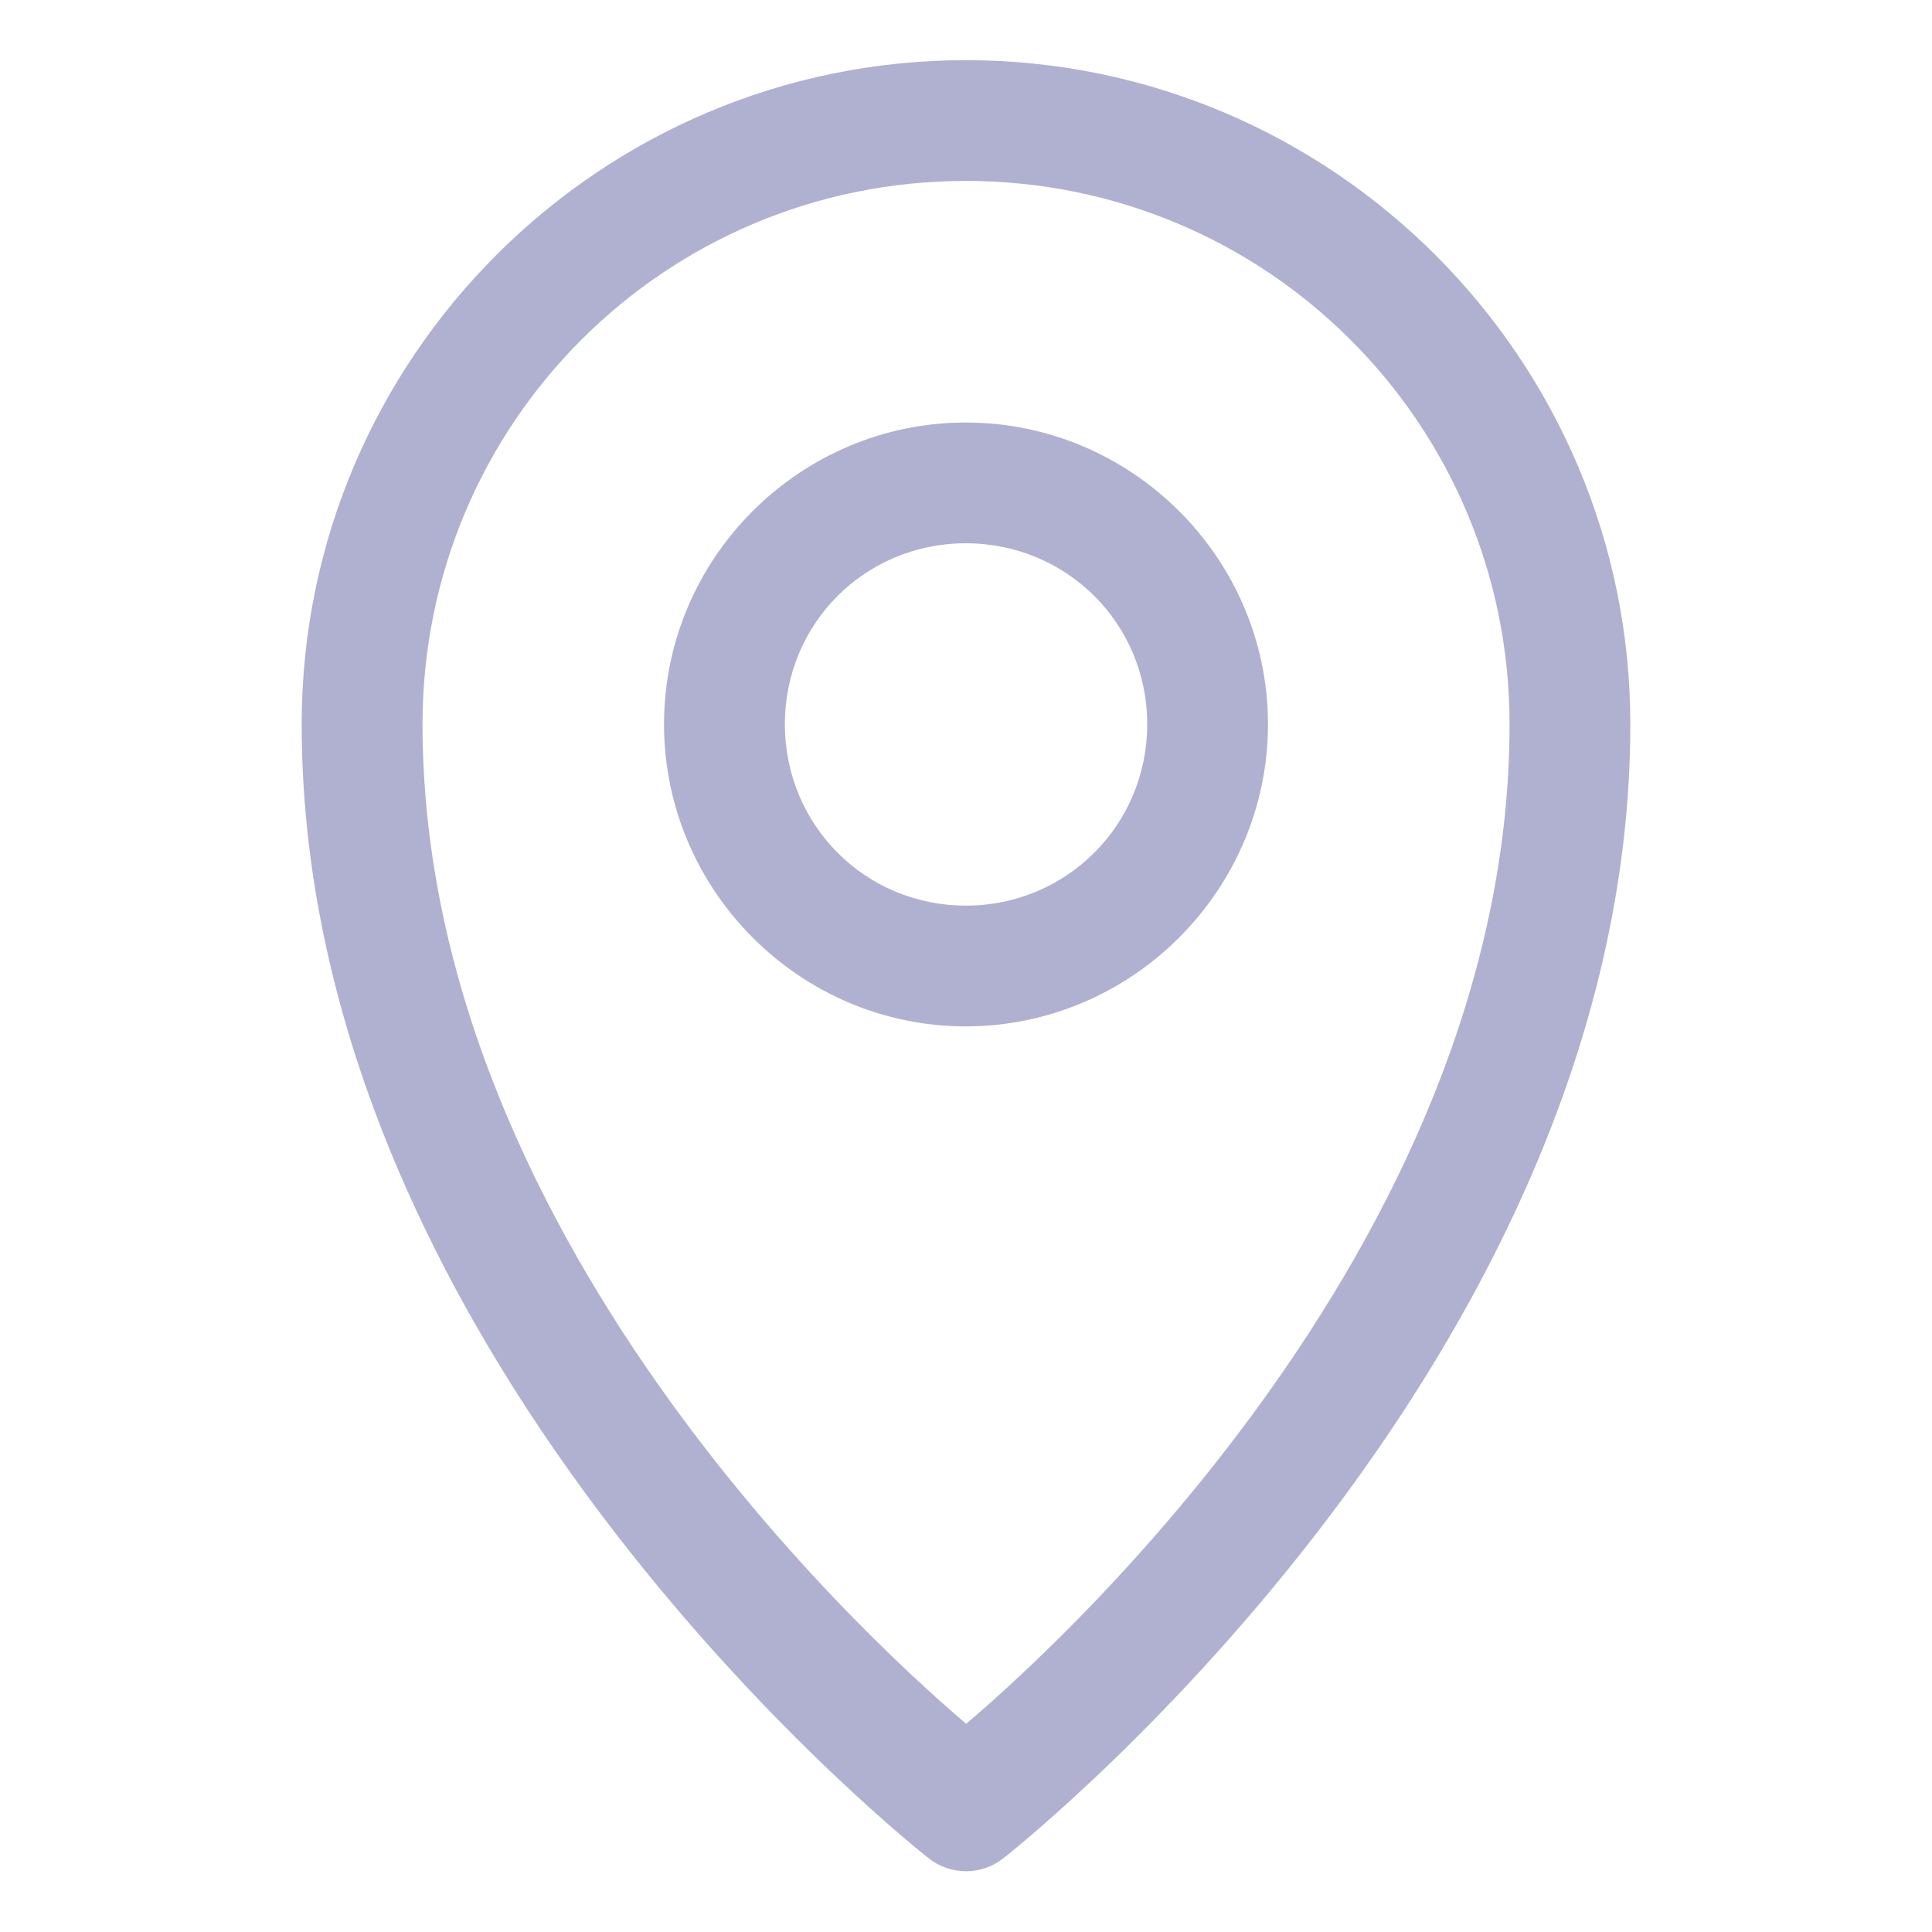
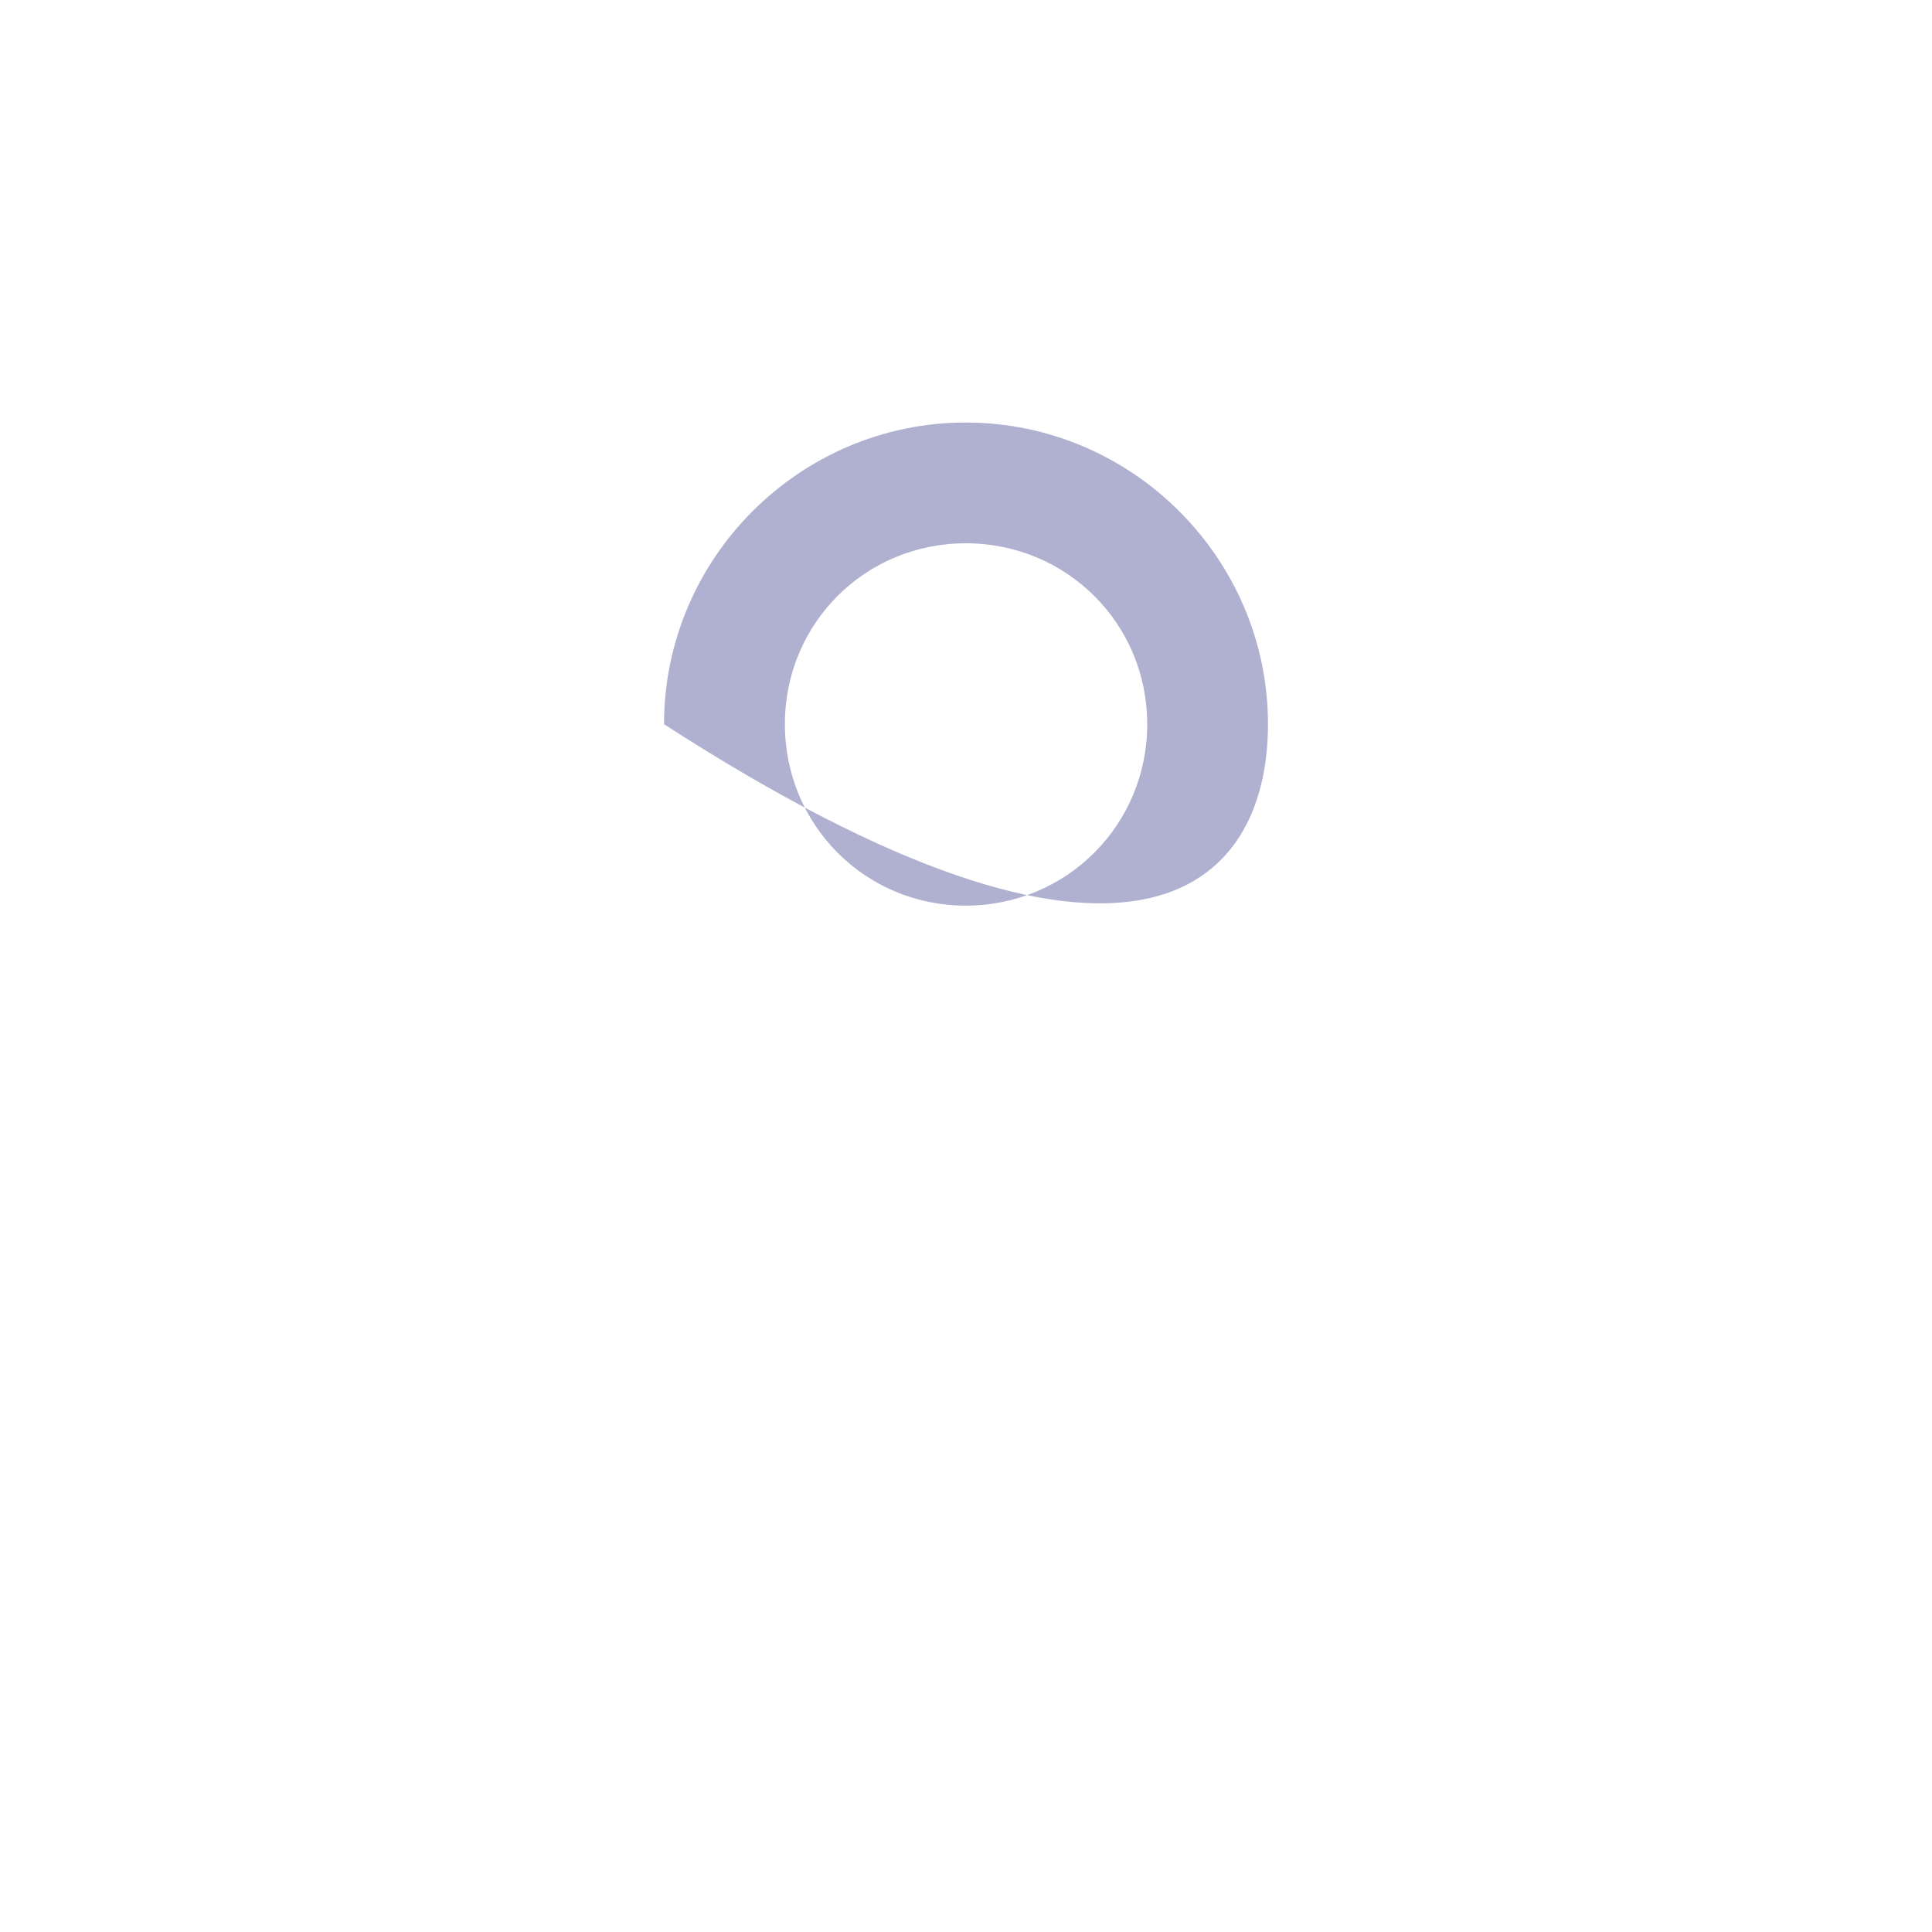
<svg xmlns="http://www.w3.org/2000/svg" width="20" height="20" viewBox="0 0 20 20" fill="none">
-   <path d="M9.998 0.623C6.208 0.623 3.123 3.707 3.123 7.497C3.123 14.165 9.61 19.234 9.61 19.234C9.721 19.323 9.858 19.371 10 19.371C10.142 19.371 10.279 19.323 10.39 19.234C10.39 19.234 16.877 14.165 16.877 7.497C16.877 3.707 13.787 0.623 9.998 0.623V0.623ZM9.998 1.873C13.112 1.873 15.627 4.383 15.627 7.497C15.627 12.952 10.687 17.262 10.002 17.845C9.321 17.265 4.374 12.954 4.374 7.497C4.374 4.383 6.884 1.873 9.998 1.873Z" fill="#B0B0D1" />
-   <path d="M9.998 4.374C8.279 4.374 6.874 5.779 6.874 7.497C6.874 9.216 8.279 10.625 9.998 10.625C11.716 10.625 13.126 9.216 13.126 7.497C13.126 5.779 11.716 4.374 9.998 4.374ZM9.998 5.624C11.041 5.624 11.876 6.454 11.876 7.497C11.876 8.54 11.041 9.375 9.998 9.375C8.955 9.375 8.125 8.54 8.125 7.497C8.125 6.454 8.955 5.624 9.998 5.624Z" fill="#B0B0D1" />
+   <path d="M9.998 4.374C8.279 4.374 6.874 5.779 6.874 7.497C11.716 10.625 13.126 9.216 13.126 7.497C13.126 5.779 11.716 4.374 9.998 4.374ZM9.998 5.624C11.041 5.624 11.876 6.454 11.876 7.497C11.876 8.54 11.041 9.375 9.998 9.375C8.955 9.375 8.125 8.54 8.125 7.497C8.125 6.454 8.955 5.624 9.998 5.624Z" fill="#B0B0D1" />
</svg>